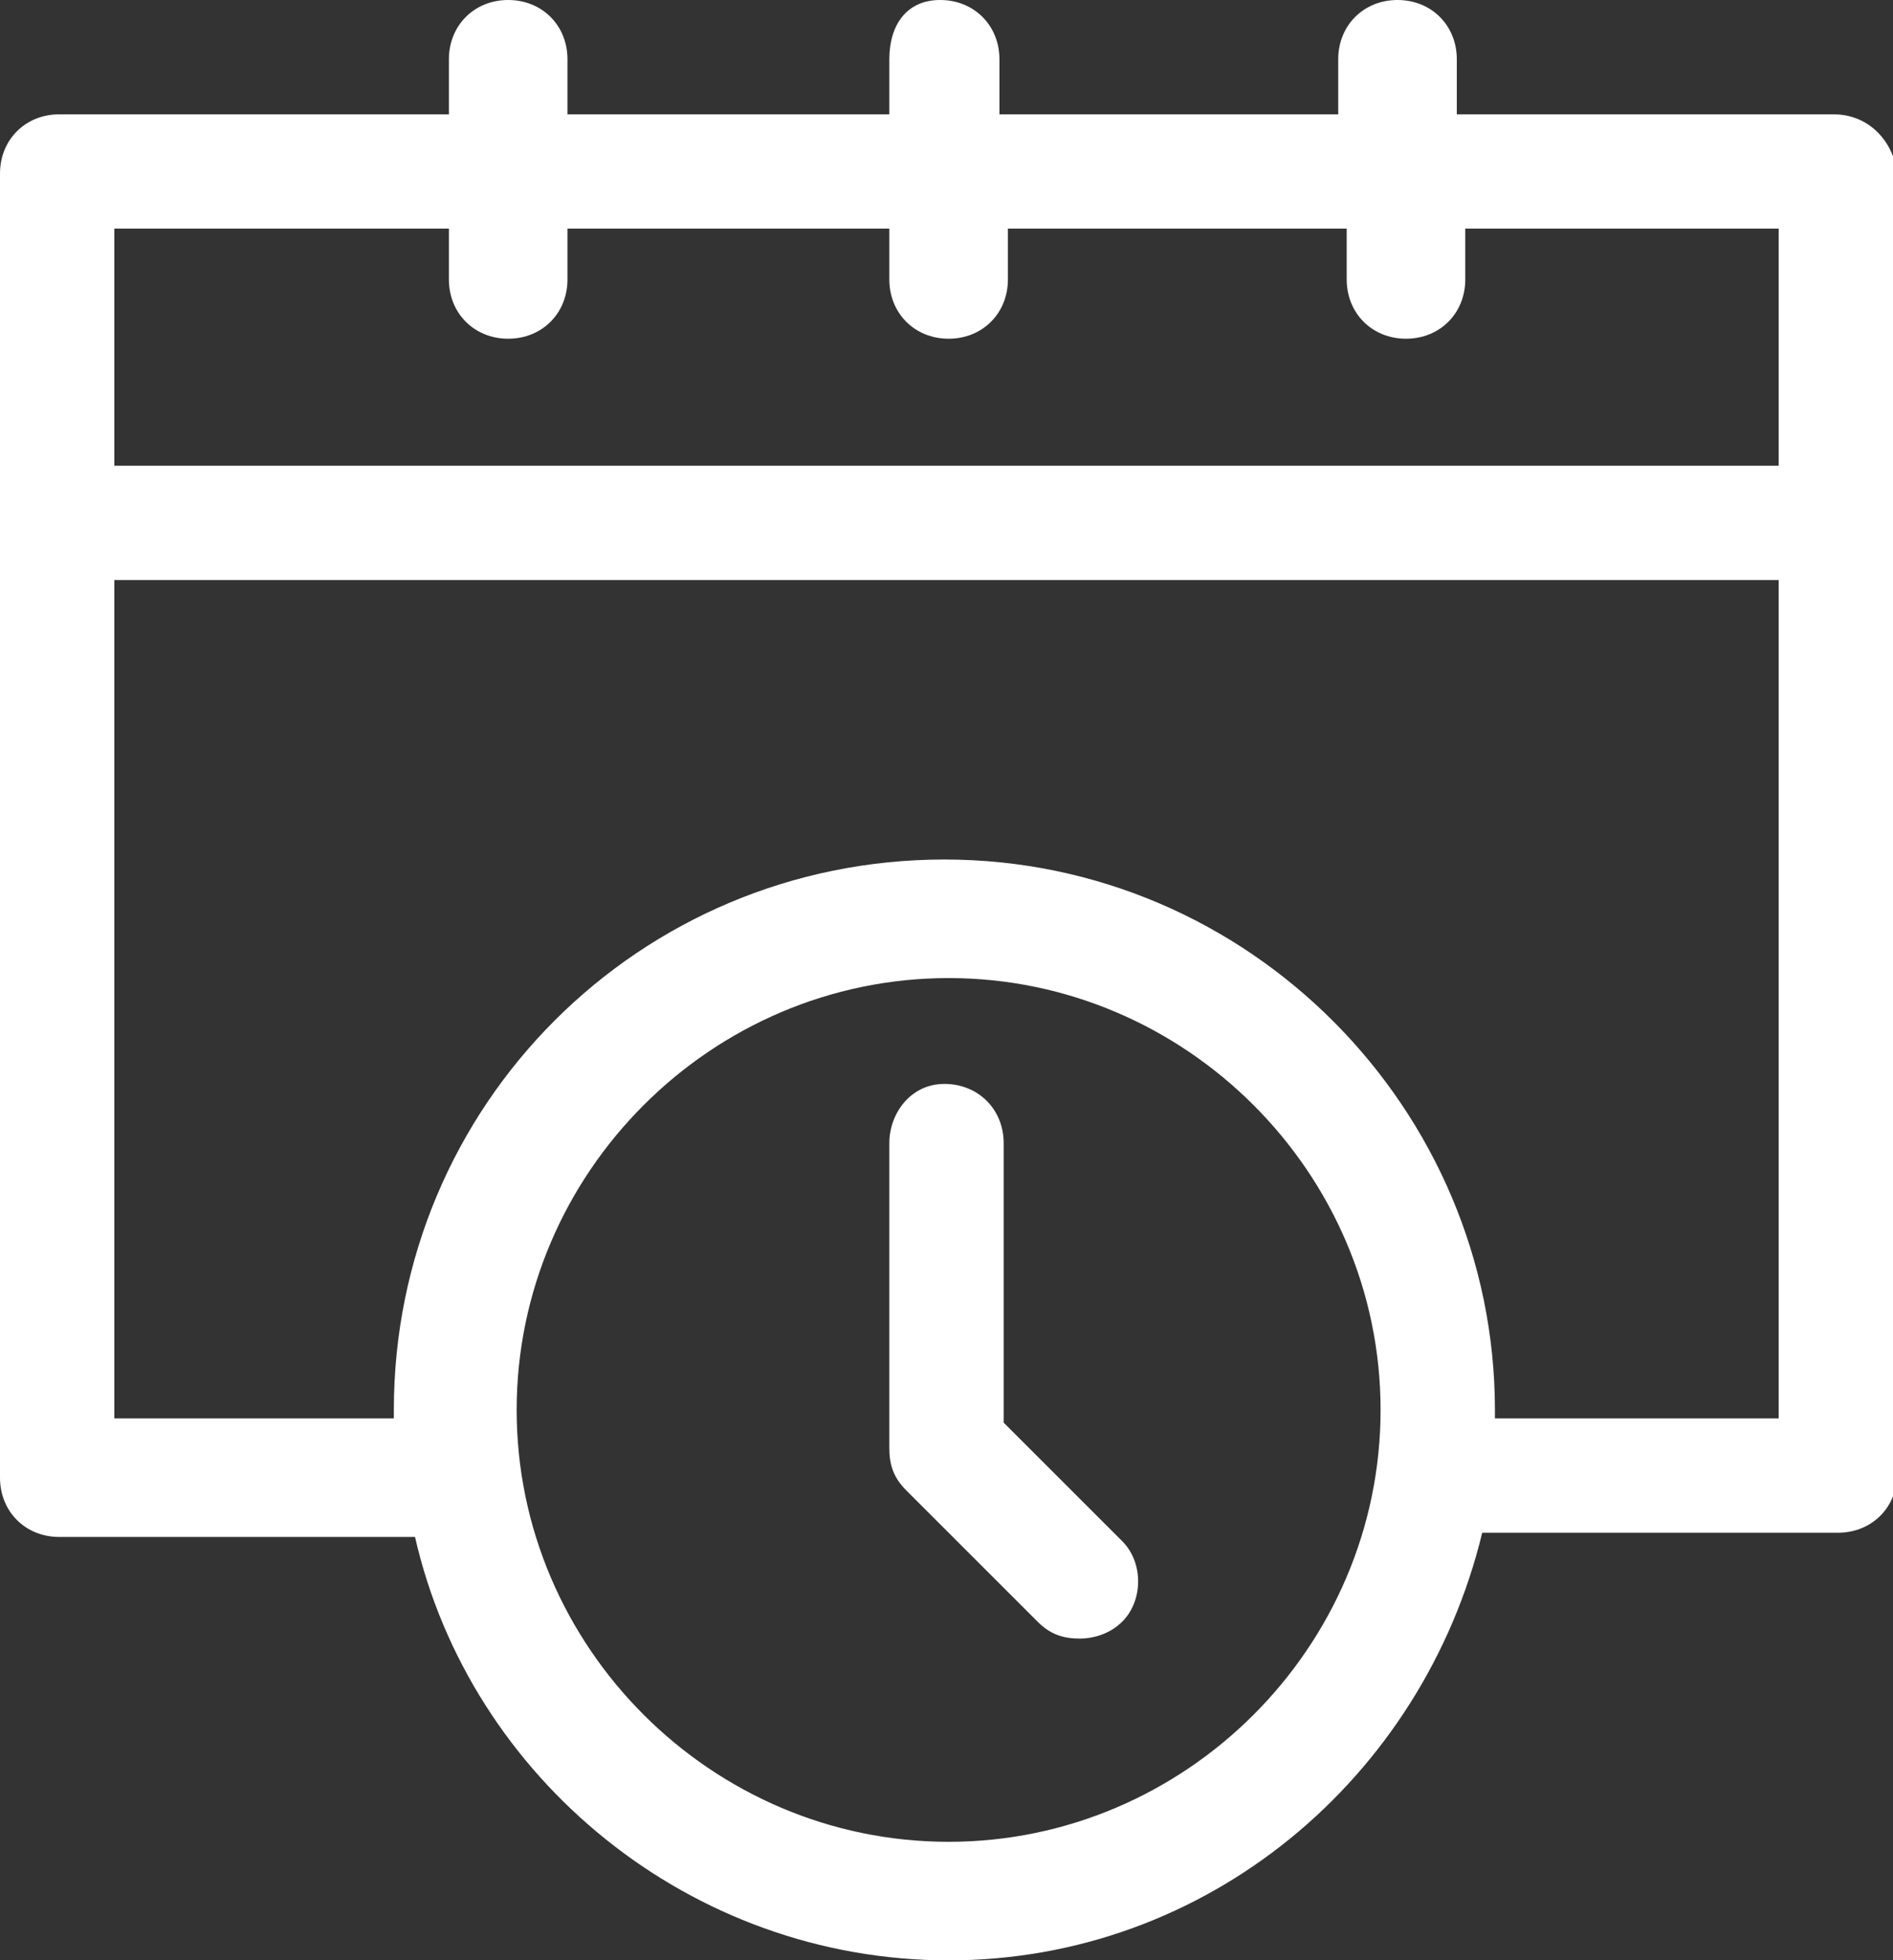
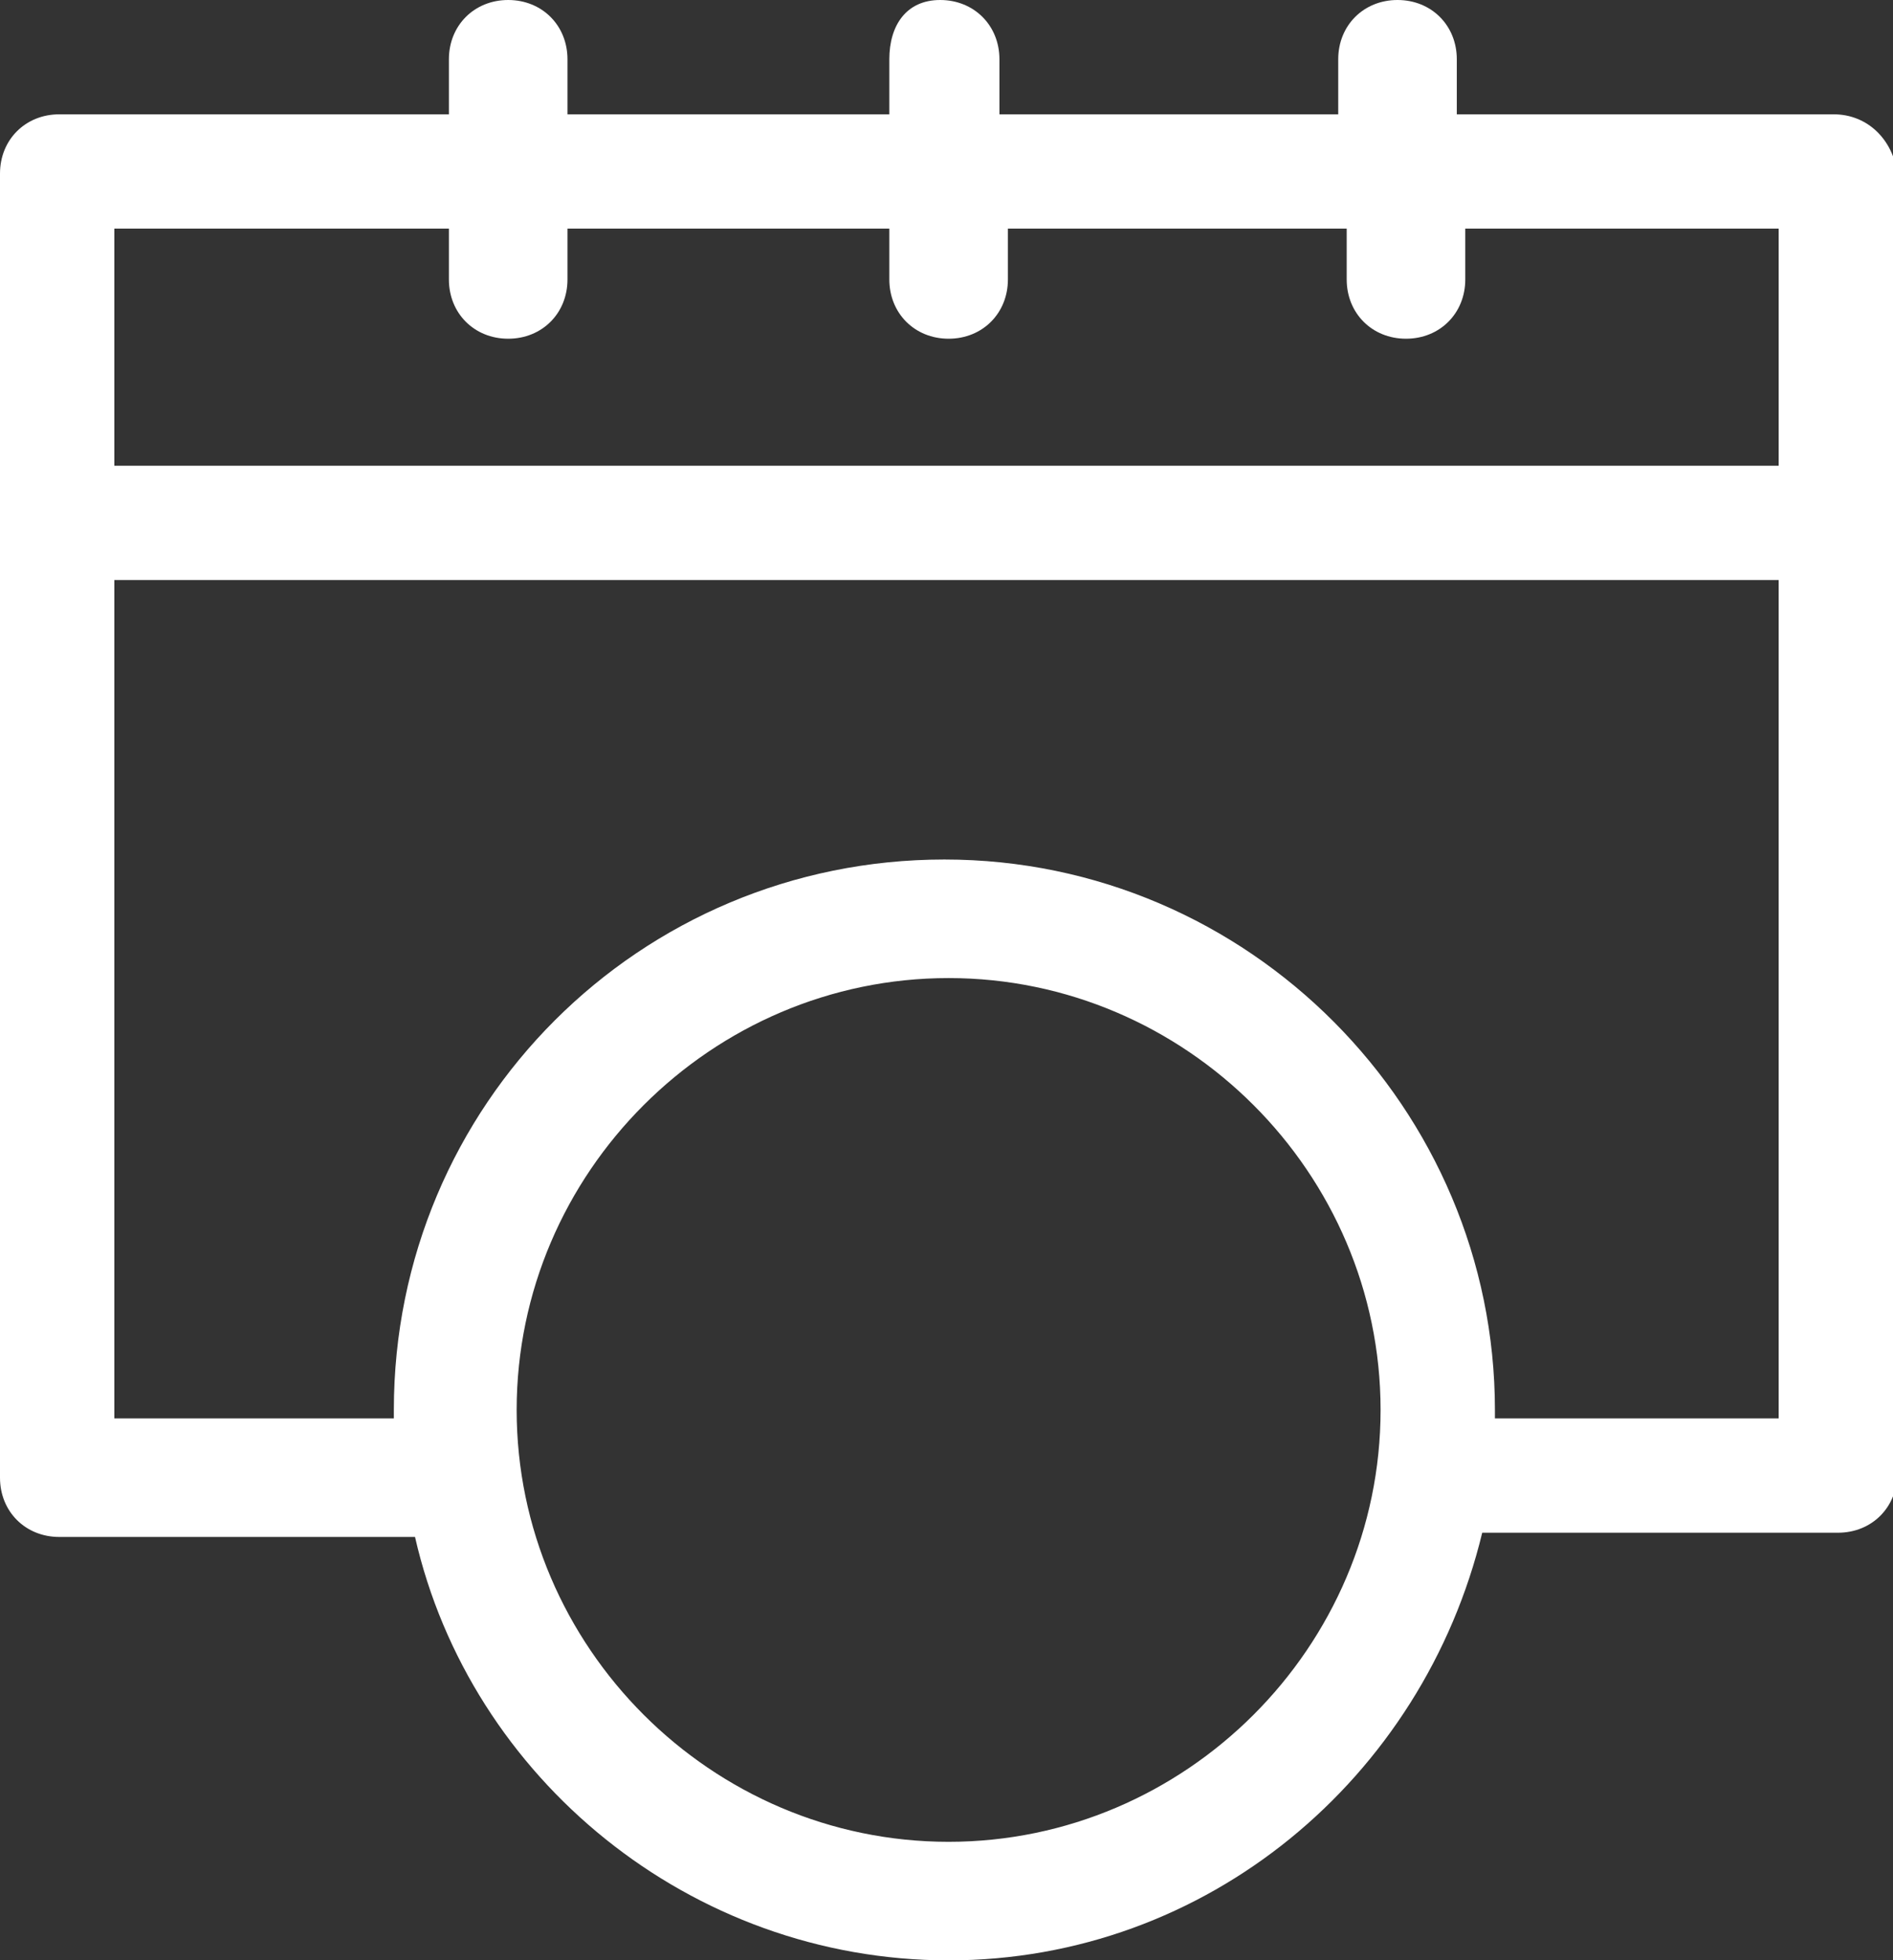
<svg xmlns="http://www.w3.org/2000/svg" version="1.1" id="Laag_1" x="0px" y="0px" viewBox="0 0 44.7 46.3" style="enable-background:new 0 0 44.7 46.3;" xml:space="preserve">
  <rect x="0" y="0" width="44.7" height="46.3" fill="#333333" stroke="none" />
  <style type="text/css">
	.st0{fill:#FFFFFF;}
</style>
  <g>
    <path class="st0" d="M43.3,2.7h-8.9V1.4c0-0.8-0.6-1.4-1.4-1.4c-0.8,0-1.4,0.6-1.4,1.4v1.3h-8V1.4c0-0.8-0.6-1.4-1.4-1.4   S21,0.6,21,1.4v1.3h-7.6V1.4C13.4,0.6,12.8,0,12,0s-1.4,0.6-1.4,1.4v1.3H1.4C0.6,2.7,0,3.3,0,4.1v30.8c0,0.8,0.6,1.4,1.4,1.4h8.4   c1.3,5.7,6.5,10,12.6,10S33.6,42,35,36.2h8.4c0.8,0,1.4-0.6,1.4-1.4V4.1C44.7,3.3,44.1,2.7,43.3,2.7L43.3,2.7z M10.6,5.4v1.2   C10.6,7.4,11.2,8,12,8s1.4-0.6,1.4-1.4V5.4H21v1.2C21,7.4,21.6,8,22.4,8s1.4-0.6,1.4-1.4V5.4h8v1.2c0,0.8,0.6,1.4,1.4,1.4   c0.8,0,1.4-0.6,1.4-1.4V5.4H42V11H2.7V5.4H10.6z M22.4,43.5c-5.6,0-10.2-4.6-10.2-10.2s4.6-10.2,10.2-10.2s10.2,4.6,10.2,10.2   S28,43.5,22.4,43.5L22.4,43.5z M35.3,33.5c0-0.1,0-0.2,0-0.2c0-7.1-5.8-13-13-13s-13,5.8-13,13c0,0.1,0,0.2,0,0.2H2.7V13.7H42v19.8   H35.3L35.3,33.5z" />
-     <path class="st0" d="M23.7,33.6V27c0-0.8-0.6-1.4-1.4-1.4S21,26.3,21,27v7.2c0,0.4,0.1,0.7,0.4,1l3.1,3.1c0.3,0.3,0.6,0.4,1,0.4   c0.3,0,0.7-0.1,1-0.4c0.5-0.5,0.5-1.4,0-1.9L23.7,33.6L23.7,33.6z" />
  </g>
</svg>